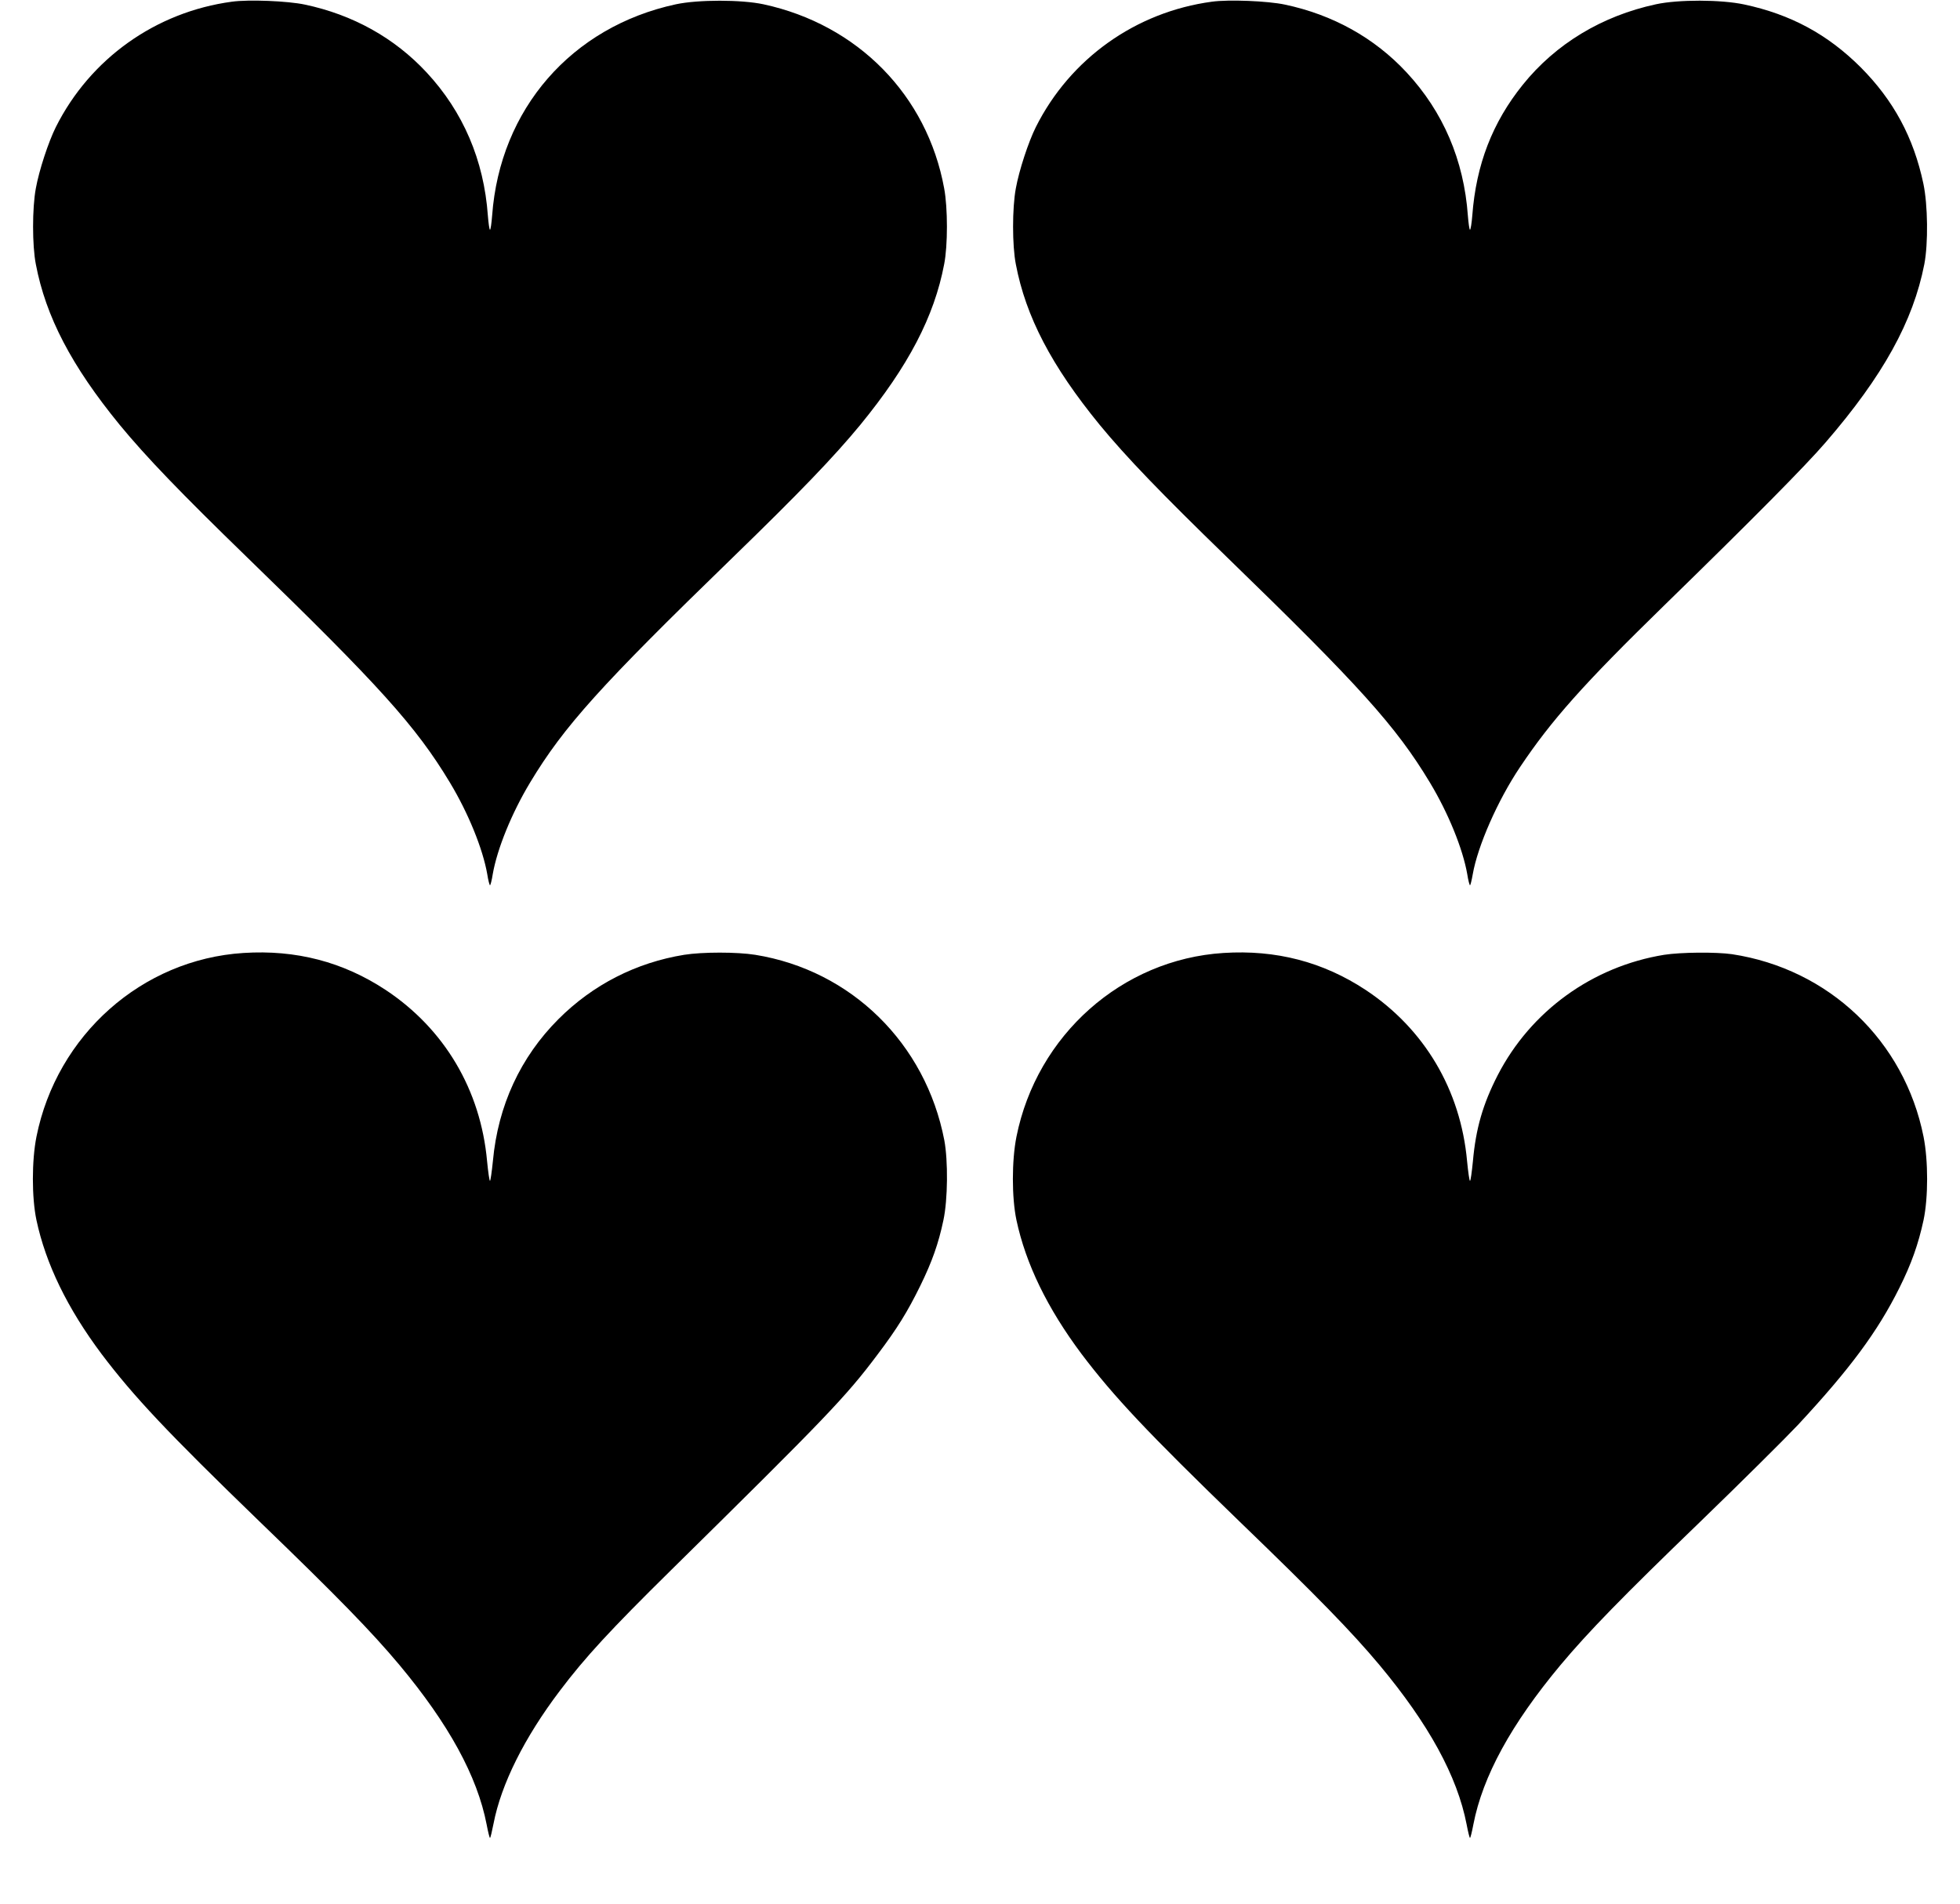
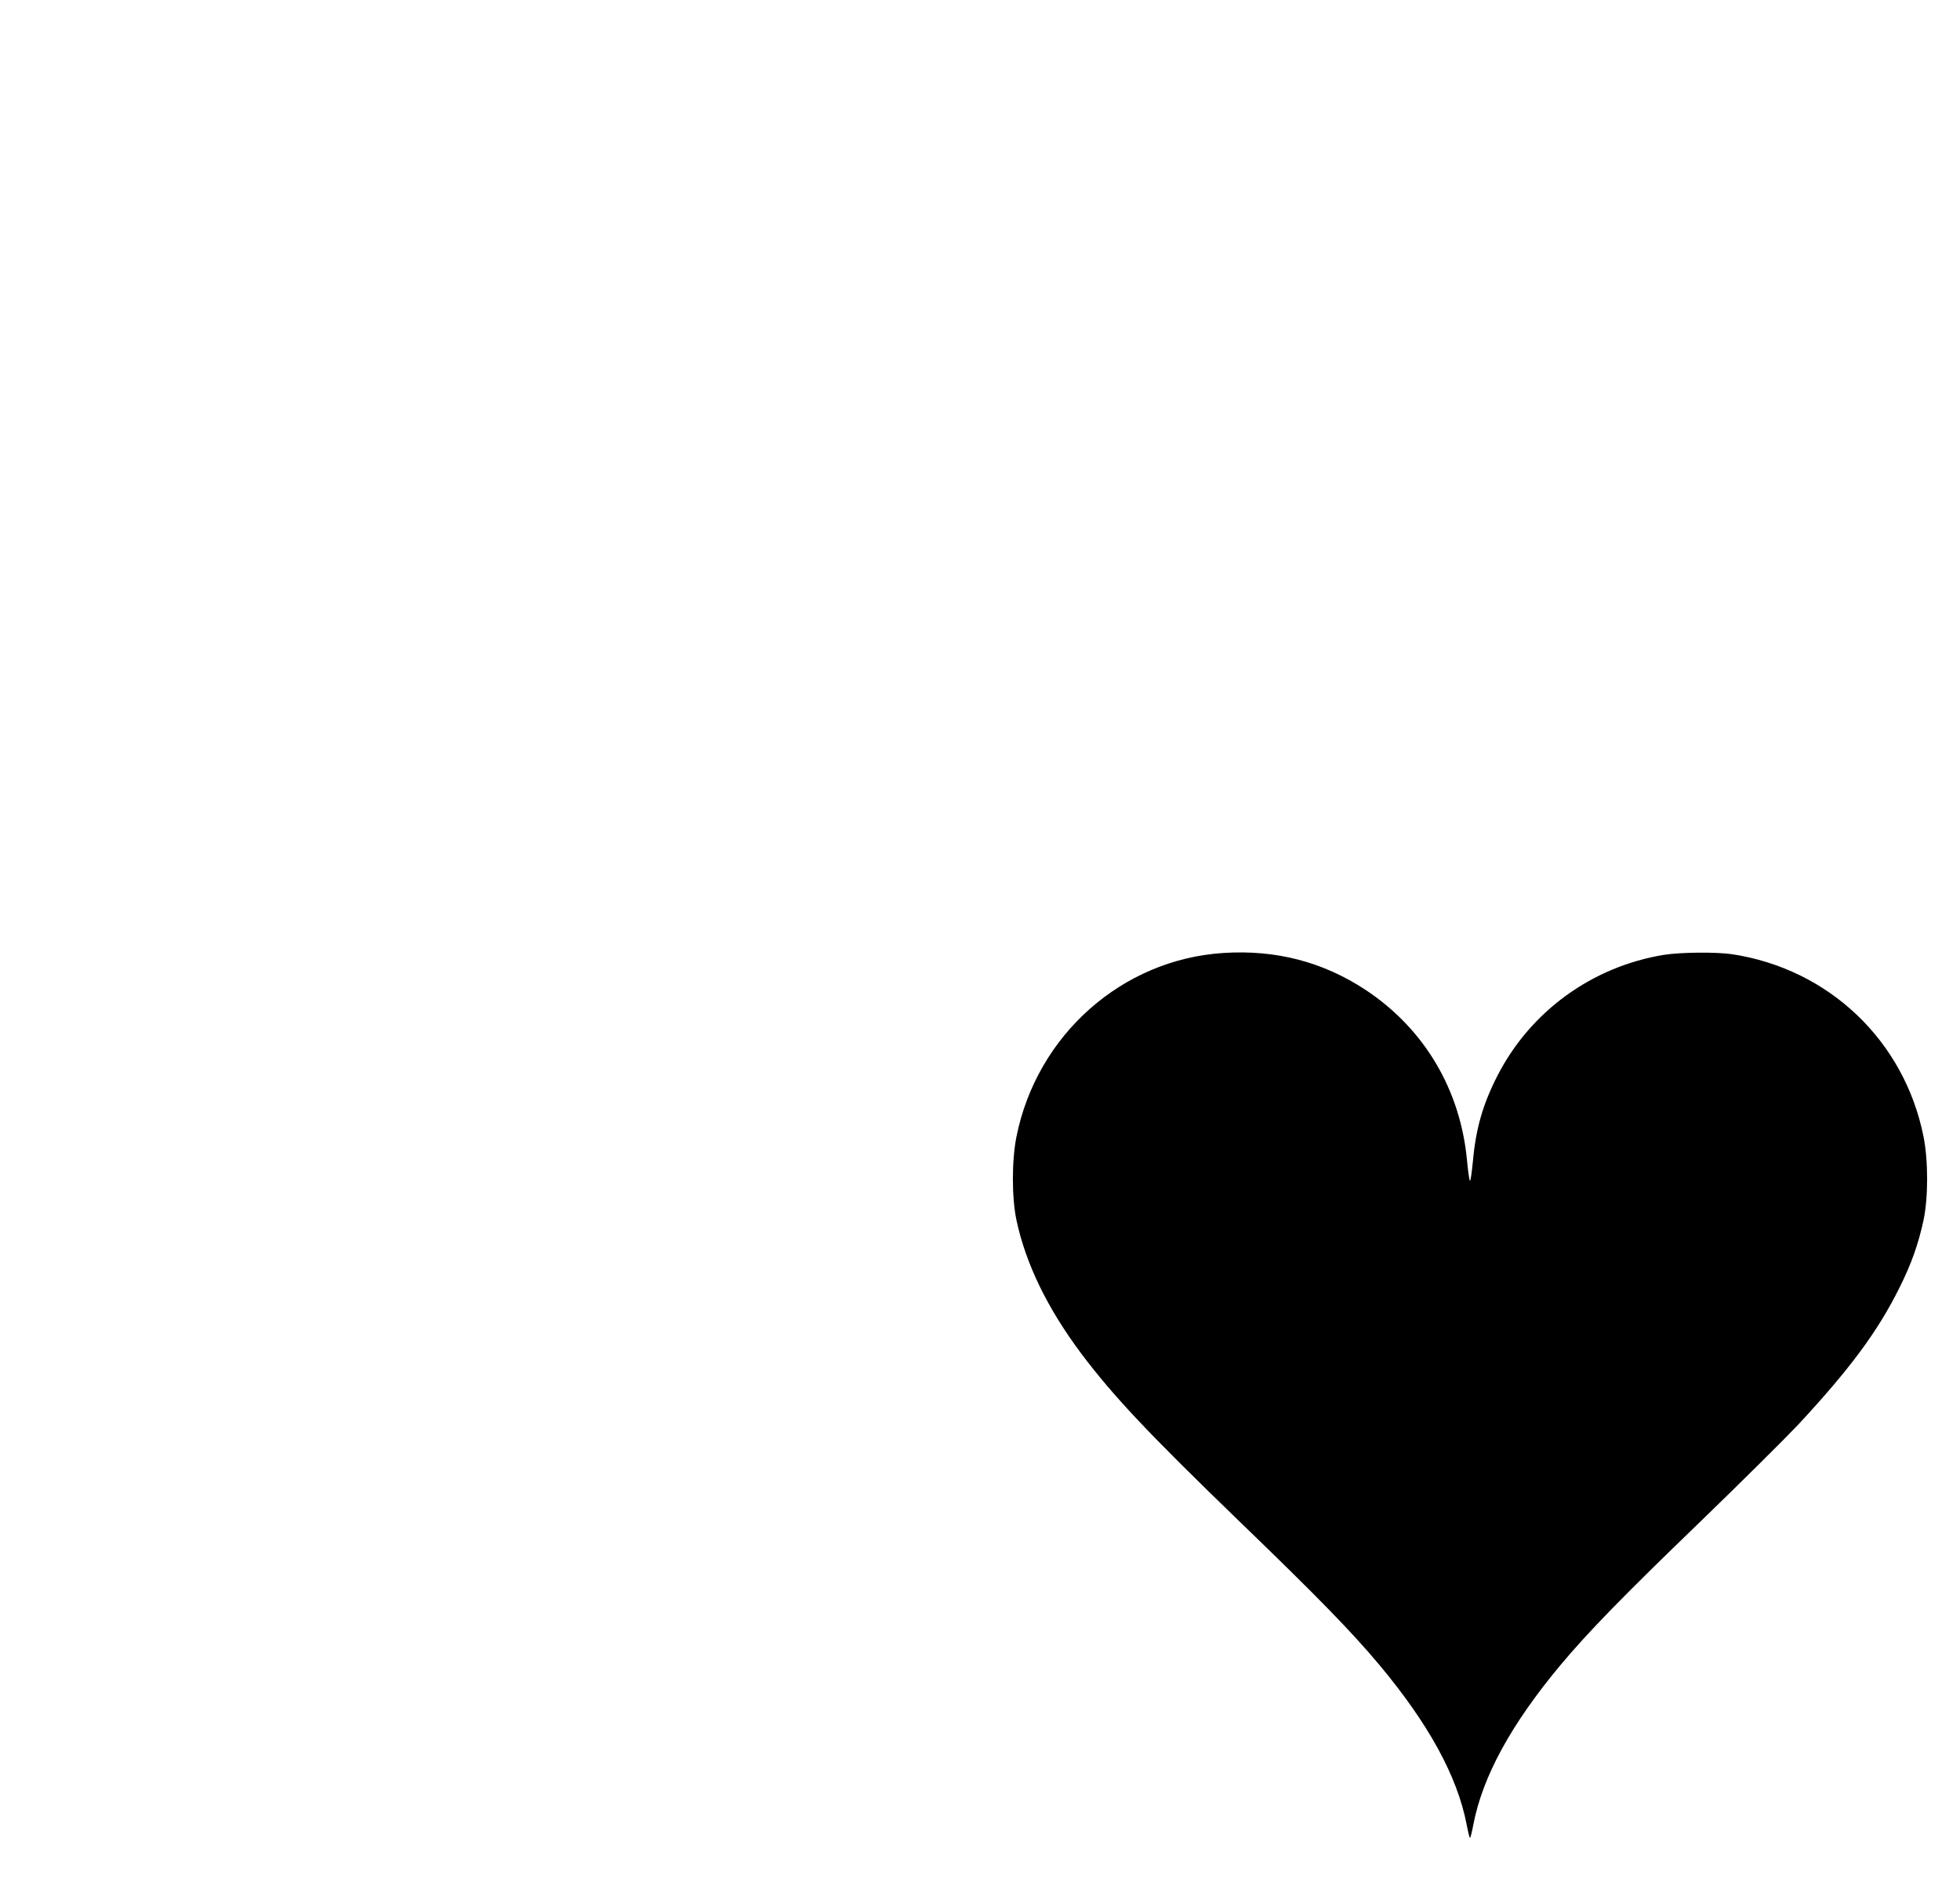
<svg xmlns="http://www.w3.org/2000/svg" version="1.0" width="1280pt" height="1243pt" viewBox="0 0 1280 1243" preserveAspectRatio="xMidYMid meet">
  <g transform="translate(0,1243) scale(0.1,-0.1)" fill="#000000" stroke="none">
-     <path d="M1515 12419 c-498 -67 -926 -372 -1150 -818 -49 -98 -110 -284 -131 -401 -24 -128 -24 -373 0 -495 65 -342 233 -664 547 -1048 172 -209 399 -445 834 -867 863 -837 1102 -1102 1323 -1469 121 -201 215 -433 244 -598 6 -40 15 -73 18 -73 3 0 12 33 18 73 29 165 123 397 244 598 221 367 460 632 1323 1469 435 422 662 658 834 867 314 384 482 706 547 1048 24 122 24 367 0 495 -111 608 -564 1069 -1180 1202 -145 31 -427 31 -572 0 -682 -147 -1149 -684 -1200 -1379 -4 -51 -10 -93 -14 -93 -4 0 -10 42 -14 93 -26 362 -162 678 -400 934 -210 226 -482 377 -795 443 -112 24 -367 34 -476 19z" />
-     <path d="M7915 12419 c-498 -67 -926 -372 -1150 -818 -49 -98 -110 -284 -131 -401 -24 -128 -24 -373 0 -495 65 -342 233 -664 547 -1048 172 -209 399 -445 834 -867 863 -837 1102 -1102 1323 -1469 121 -201 215 -433 244 -598 6 -40 15 -73 18 -73 3 0 11 32 18 72 32 184 163 483 309 700 205 306 413 540 939 1053 586 571 926 915 1056 1066 376 435 572 791 645 1164 26 136 23 387 -6 525 -64 303 -195 545 -410 761 -216 215 -456 345 -761 410 -150 32 -429 33 -576 1 -353 -76 -655 -259 -869 -525 -199 -247 -305 -522 -330 -854 -4 -51 -11 -93 -15 -93 -4 0 -10 42 -14 93 -26 362 -162 678 -400 934 -210 226 -482 377 -795 443 -112 24 -367 34 -476 19z" />
-     <path d="M1590 6208 c-663 -42 -1219 -536 -1352 -1200 -31 -156 -31 -397 0 -544 61 -286 202 -576 425 -874 211 -279 431 -513 1035 -1097 508 -490 728 -716 910 -933 323 -387 509 -727 570 -1042 9 -48 19 -88 22 -88 3 0 13 42 23 93 50 259 202 563 434 869 164 217 328 395 727 788 1008 993 1140 1130 1346 1405 130 172 197 281 280 450 77 157 119 276 151 428 29 135 31 388 6 522 -122 633 -608 1110 -1235 1211 -119 19 -345 19 -464 0 -314 -51 -596 -195 -821 -420 -248 -248 -395 -565 -428 -926 -7 -71 -16 -130 -19 -130 -4 0 -12 57 -19 128 -42 466 -279 865 -663 1119 -278 183 -585 263 -928 241z" />
    <path d="M7990 6208 c-663 -42 -1219 -536 -1352 -1200 -31 -156 -31 -397 0 -544 61 -286 202 -576 425 -874 211 -279 431 -513 1035 -1097 508 -490 728 -716 910 -933 323 -387 509 -727 570 -1042 9 -48 19 -88 22 -88 3 0 13 40 22 88 61 315 247 655 570 1042 182 217 402 443 910 933 271 262 559 548 640 634 341 367 520 609 662 894 79 158 124 286 158 443 31 147 31 388 0 544 -125 627 -618 1096 -1251 1192 -105 15 -334 13 -443 -4 -468 -76 -871 -367 -1087 -786 -97 -189 -143 -348 -162 -562 -7 -71 -15 -128 -19 -128 -4 0 -12 57 -19 128 -42 466 -279 865 -663 1119 -278 183 -585 263 -928 241z" />
  </g>
</svg>